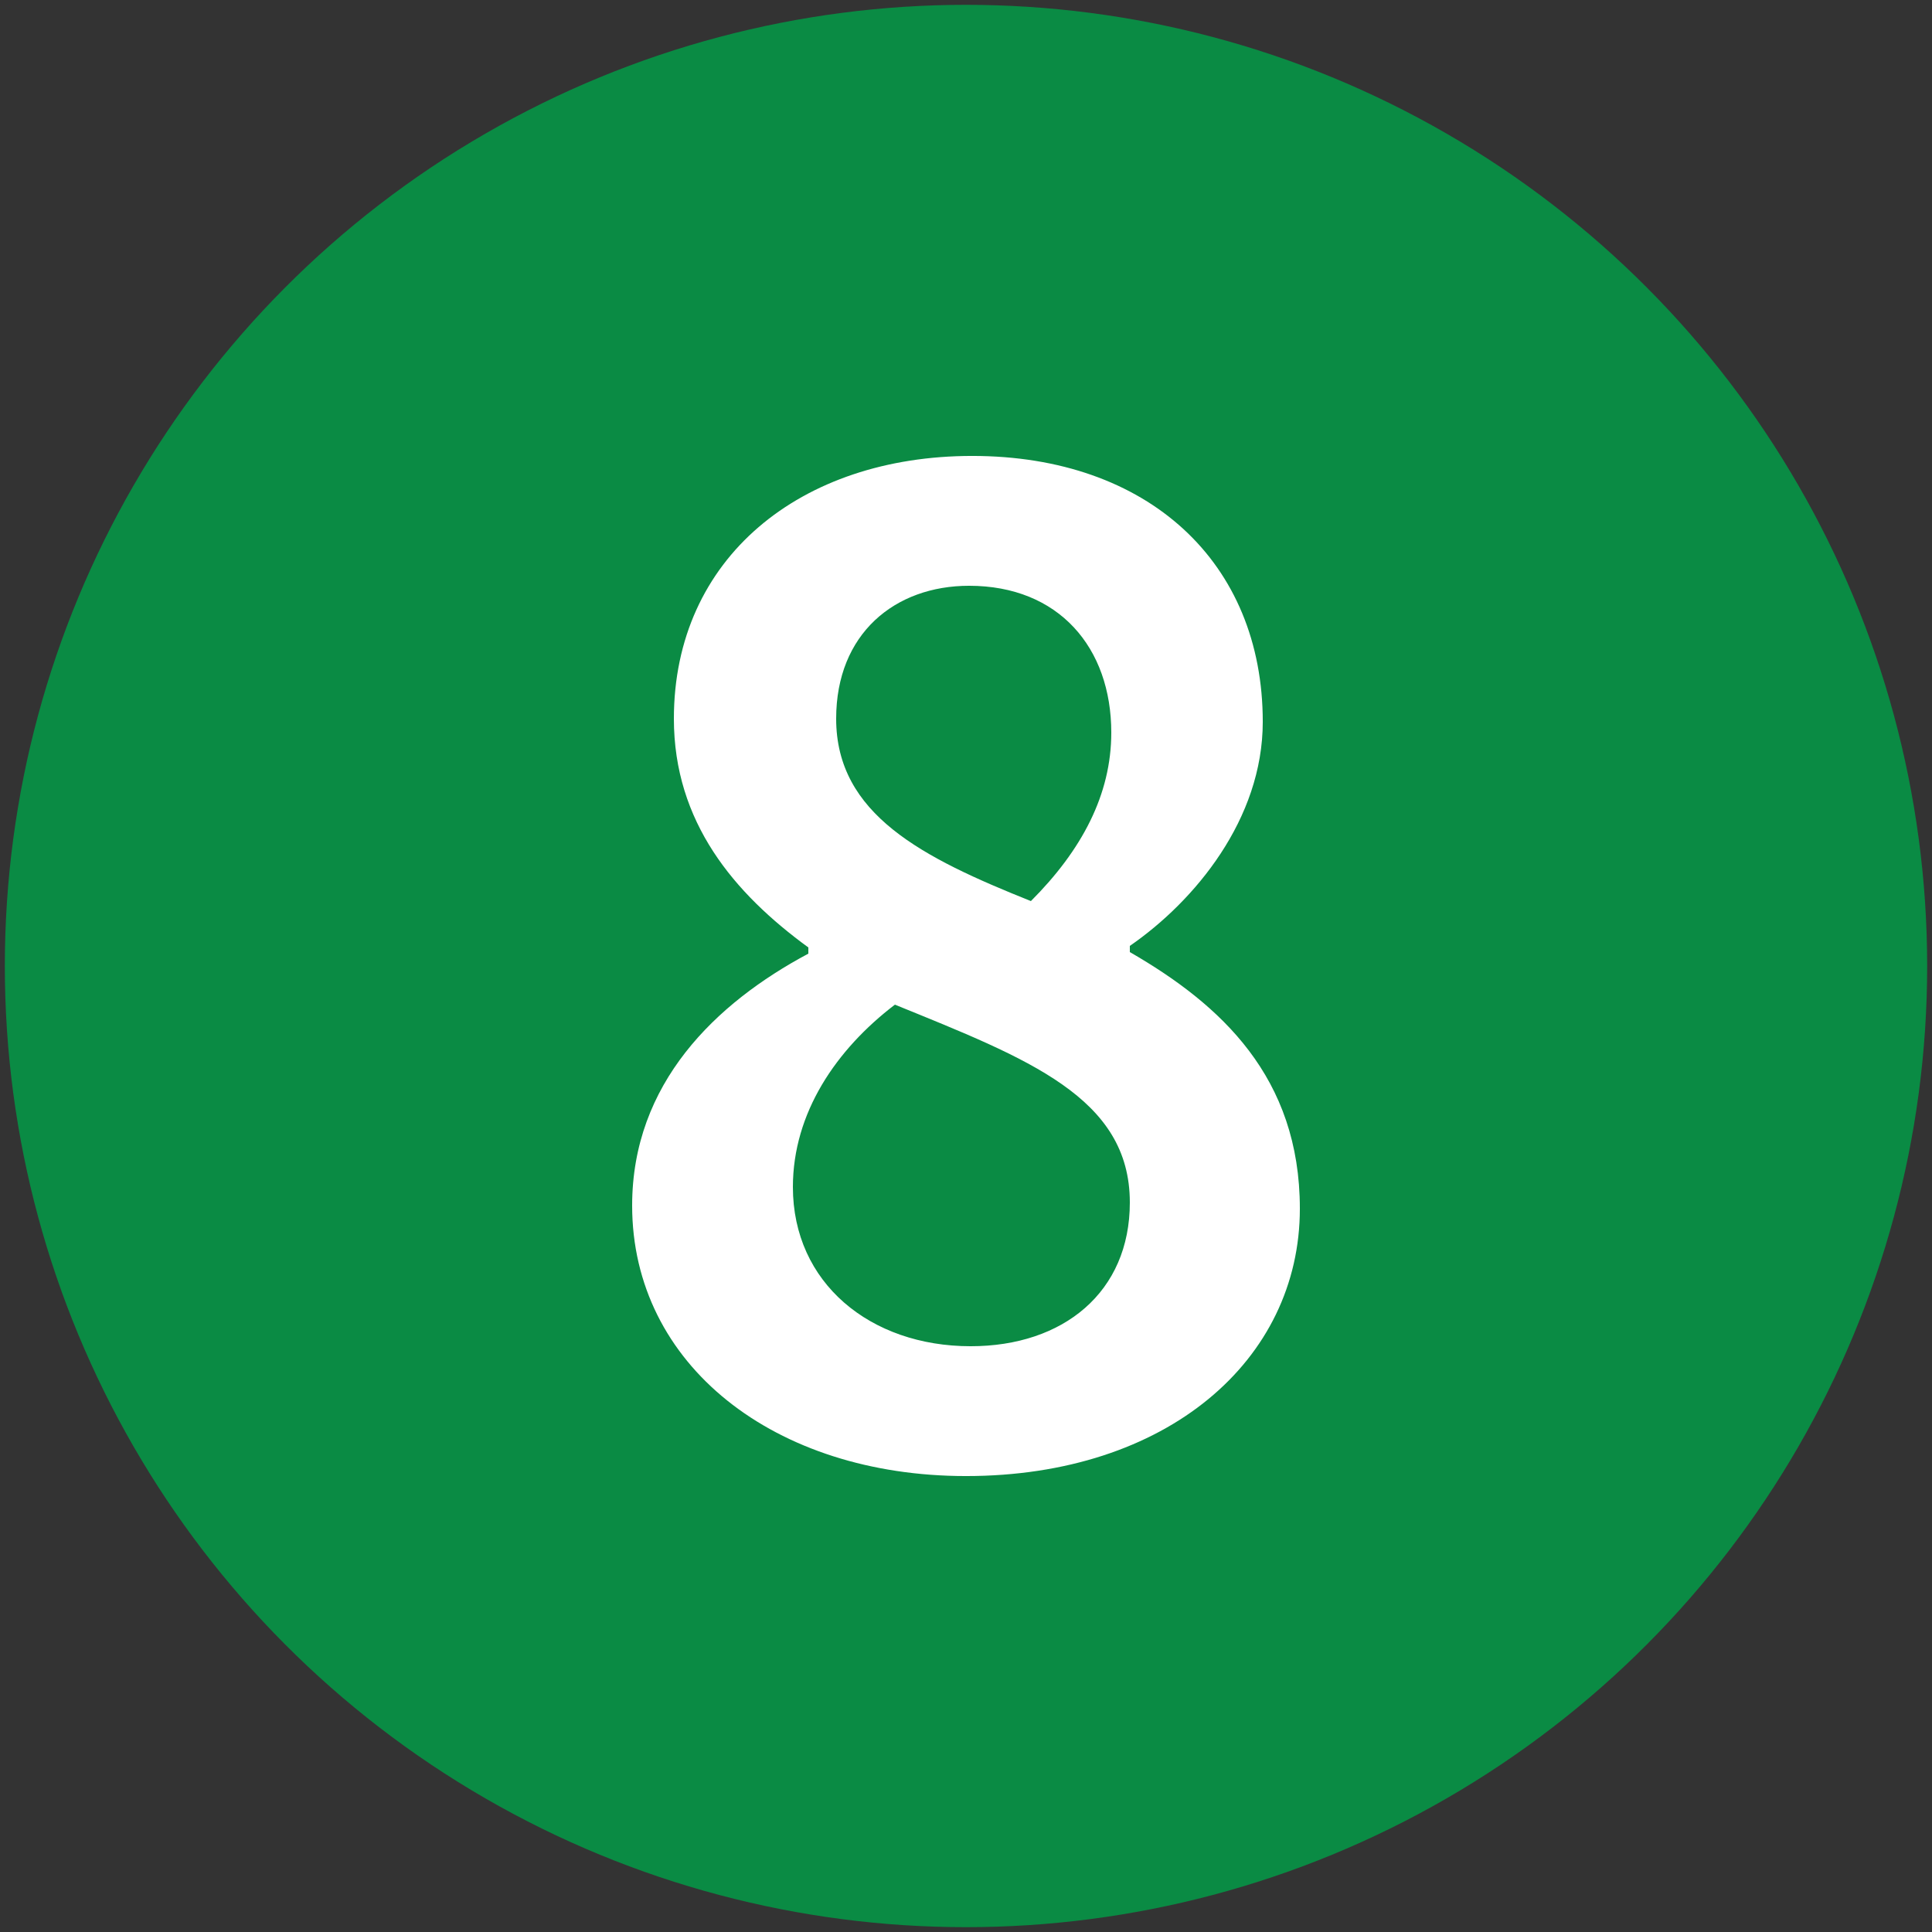
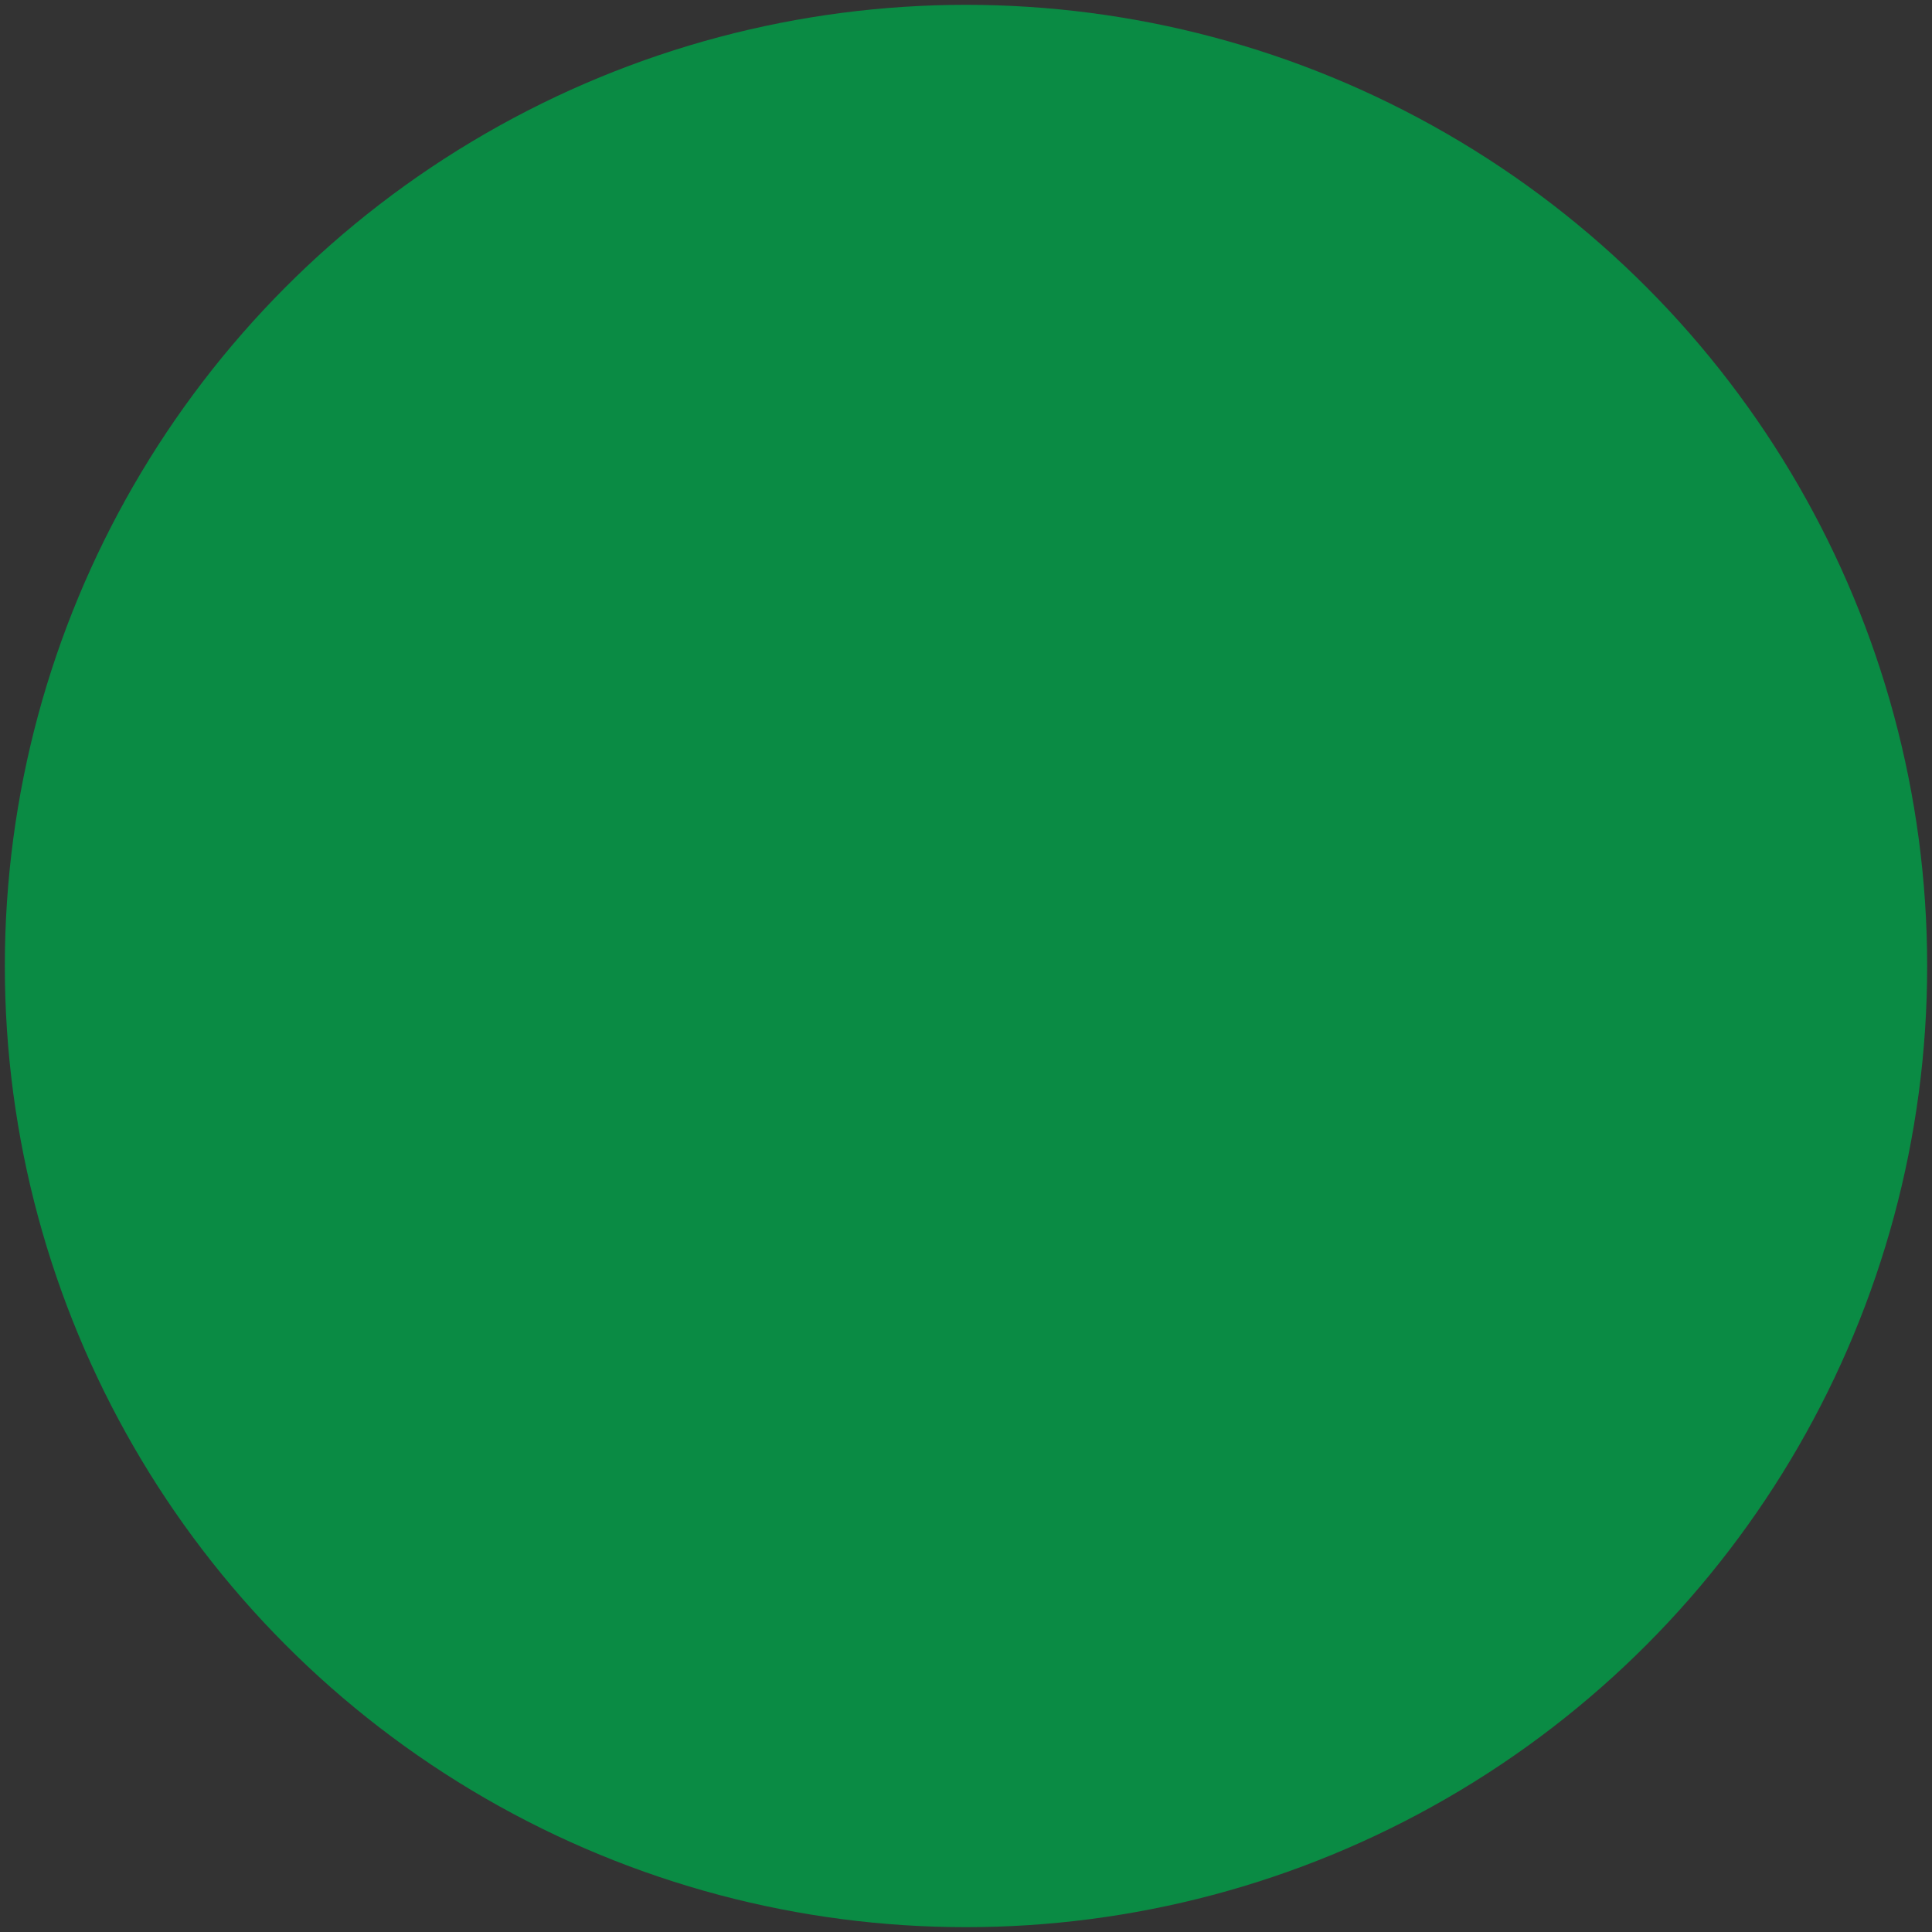
<svg xmlns="http://www.w3.org/2000/svg" version="1.1" x="0px" y="0px" viewBox="0 0 200 200" style="enable-background:new 0 0 200 200;" xml:space="preserve">
  <rect x="0" y="0" width="200" height="200" fill="#333333" stroke="none" />
  <style type="text/css">
	.st0{fill:#0A8B44;}
	.st1{fill:#FFFFFF;}
	.st2{display:none;}
	.st3{display:inline;}
</style>
  <g id="Layer_1">
    <circle class="st0" cx="100" cy="100" r="99.5" />
  </g>
  <g id="_x38_">
    <g>
-       <path class="st1" d="M65.439,124.8c0-12.64,8.64-20.96,18.241-26.08v-0.64    C76,92.48,69.76,85.12,69.76,74.399c0-16.64,13.12-27.201,30.88-27.201    c18.24,0,30.081,11.04,30.081,27.521c0,10.08-7.04,18.56-13.761,23.2v0.64    c9.44,5.44,17.601,12.96,17.601,26.561c0,15.681-13.76,27.681-34.56,27.681    C80.159,152.801,65.439,141.281,65.439,124.8z M116.96,124.481c0-10.88-10.56-14.88-24.32-20.48    c-6.08,4.64-10.56,11.2-10.56,18.88c0,9.921,8,16.48,18.4,16.48    C110.08,139.361,116.96,133.761,116.96,124.481z M115.04,75.84c0-8.8-5.44-15.201-14.72-15.201    c-7.681,0-13.761,4.96-13.761,13.76c0,9.92,8.96,14.4,20.16,18.88C112,88,115.04,82.24,115.04,75.84    z" />
-     </g>
+       </g>
  </g>
  <g id="_x37_" class="st2">
    <g class="st3">
      <path class="st1" d="M113.76,65.119h-48.001V49.119h68.481v11.52c-24.32,29.921-29.12,50.562-30.881,90.242H84.16    C86.08,115.04,93.44,92.64,113.76,65.119z" />
    </g>
  </g>
  <g id="_x36_" class="st2">
    <g class="st3">
      <path class="st1" d="M65.439,103.04c0-39.361,19.201-55.841,40.161-55.841c12.32,0,21.28,5.12,27.36,11.521    l-10.08,11.521c-3.84-4.32-10.08-7.681-16.32-7.681c-12.48,0-22.88,9.44-23.681,37.121    c5.92-7.36,14.72-11.84,22.081-11.84c17.439,0,29.601,10.24,29.601,31.521    c0,20.32-14.56,33.44-32.161,33.44C82.56,152.801,65.439,137.441,65.439,103.04z M83.359,113.121    c1.92,17.761,9.12,25.28,18.88,25.28c8.32,0,14.881-6.72,14.881-19.04c0-11.84-5.921-17.92-15.681-17.92    C95.52,101.44,88.48,104.96,83.359,113.121z" />
    </g>
  </g>
  <g id="_x35_" class="st2">
    <g class="st3">
      <path class="st1" d="M64.639,137.761l8.641-12.16c6.08,5.76,13.6,10.88,23.68,10.88    c11.361,0,19.361-7.2,19.361-19.2c0-12.001-7.36-18.721-18.4-18.721c-6.4,0-10.081,1.6-16.161,5.6    l-8.96-5.76l3.04-50.241h54.721v16H92.32l-2.24,24c4.32-2.08,8.16-3.2,13.28-3.2    c17.44,0,32.001,9.92,32.001,31.841c0,22.241-17.12,35.041-36.001,35.041    C82.88,151.841,72.16,145.281,64.639,137.761z" />
    </g>
  </g>
  <g id="_x34_" class="st2">
    <g class="st3">
      <path class="st1" d="M107.2,124.96H62.399v-12.96l40.161-62.881h22.4V110.24h12.641v14.72h-12.641v25.921    h-17.761V124.96z M107.2,110.24V87.84c0-5.92,0.641-15.36,0.961-21.28H107.52    c-2.56,5.28-5.44,10.4-8.32,15.84L81.12,110.24H107.2z" />
    </g>
  </g>
  <g id="_x33_" class="st2">
    <g class="st3">
-       <path class="st1" d="M64.719,138.401l8.96-12c6.08,6.08,13.92,11.04,24,11.04    c10.88,0,18.561-5.6,18.561-15.04c0-10.4-6.72-17.121-29.761-17.121V91.52    c19.841,0,26.24-6.72,26.24-16c0-8.32-5.439-13.28-14.72-13.28c-7.84,0-14.081,3.68-20.321,9.44    l-9.76-11.68c8.8-7.681,18.561-12.801,30.881-12.801c19.52,0,32.961,9.76,32.961,26.881    c0,11.36-6.561,19.041-17.601,23.36v0.64c12,3.2,21.12,11.84,21.12,25.281    c0,18.561-16.32,29.44-36.001,29.44C82.8,152.801,71.919,146.561,64.719,138.401z" />
+       <path class="st1" d="M64.719,138.401l8.96-12c6.08,6.08,13.92,11.04,24,11.04    c10.88,0,18.561-5.6,18.561-15.04c0-10.4-6.72-17.121-29.761-17.121V91.52    c19.841,0,26.24-6.72,26.24-16c0-8.32-5.439-13.28-14.72-13.28c-7.84,0-14.081,3.68-20.321,9.44    l-9.76-11.68c8.8-7.681,18.561-12.801,30.881-12.801c19.52,0,32.961,9.76,32.961,26.881    v0.64c12,3.2,21.12,11.84,21.12,25.281    c0,18.561-16.32,29.44-36.001,29.44C82.8,152.801,71.919,146.561,64.719,138.401z" />
    </g>
  </g>
  <g id="_x32_" class="st2">
    <g class="st3">
      <path class="st1" d="M65.759,140.161c27.841-25.92,45.921-44.48,45.921-59.681c0-10.72-5.92-17.28-16.64-17.28    c-7.84,0-14.24,5.12-19.681,11.04l-10.08-9.92c9.12-10.24,18.561-16.161,32.321-16.161    c19.52,0,32.32,12.32,32.32,31.041c0,19.041-17.28,36.481-38.4,57.602c5.44-0.48,12.16-0.96,17.12-0.96    h26.081v16H65.759V140.161z" />
    </g>
  </g>
  <g id="_x31_" class="st2">
    <g class="st3">
      <path class="st1" d="M69.279,135.521h22.72V69.439H73.119V57.599C83.36,55.679,90.24,52.959,96.8,49.119h14.081    v86.402h19.84v15.36H69.279V135.521z" />
    </g>
  </g>
</svg>